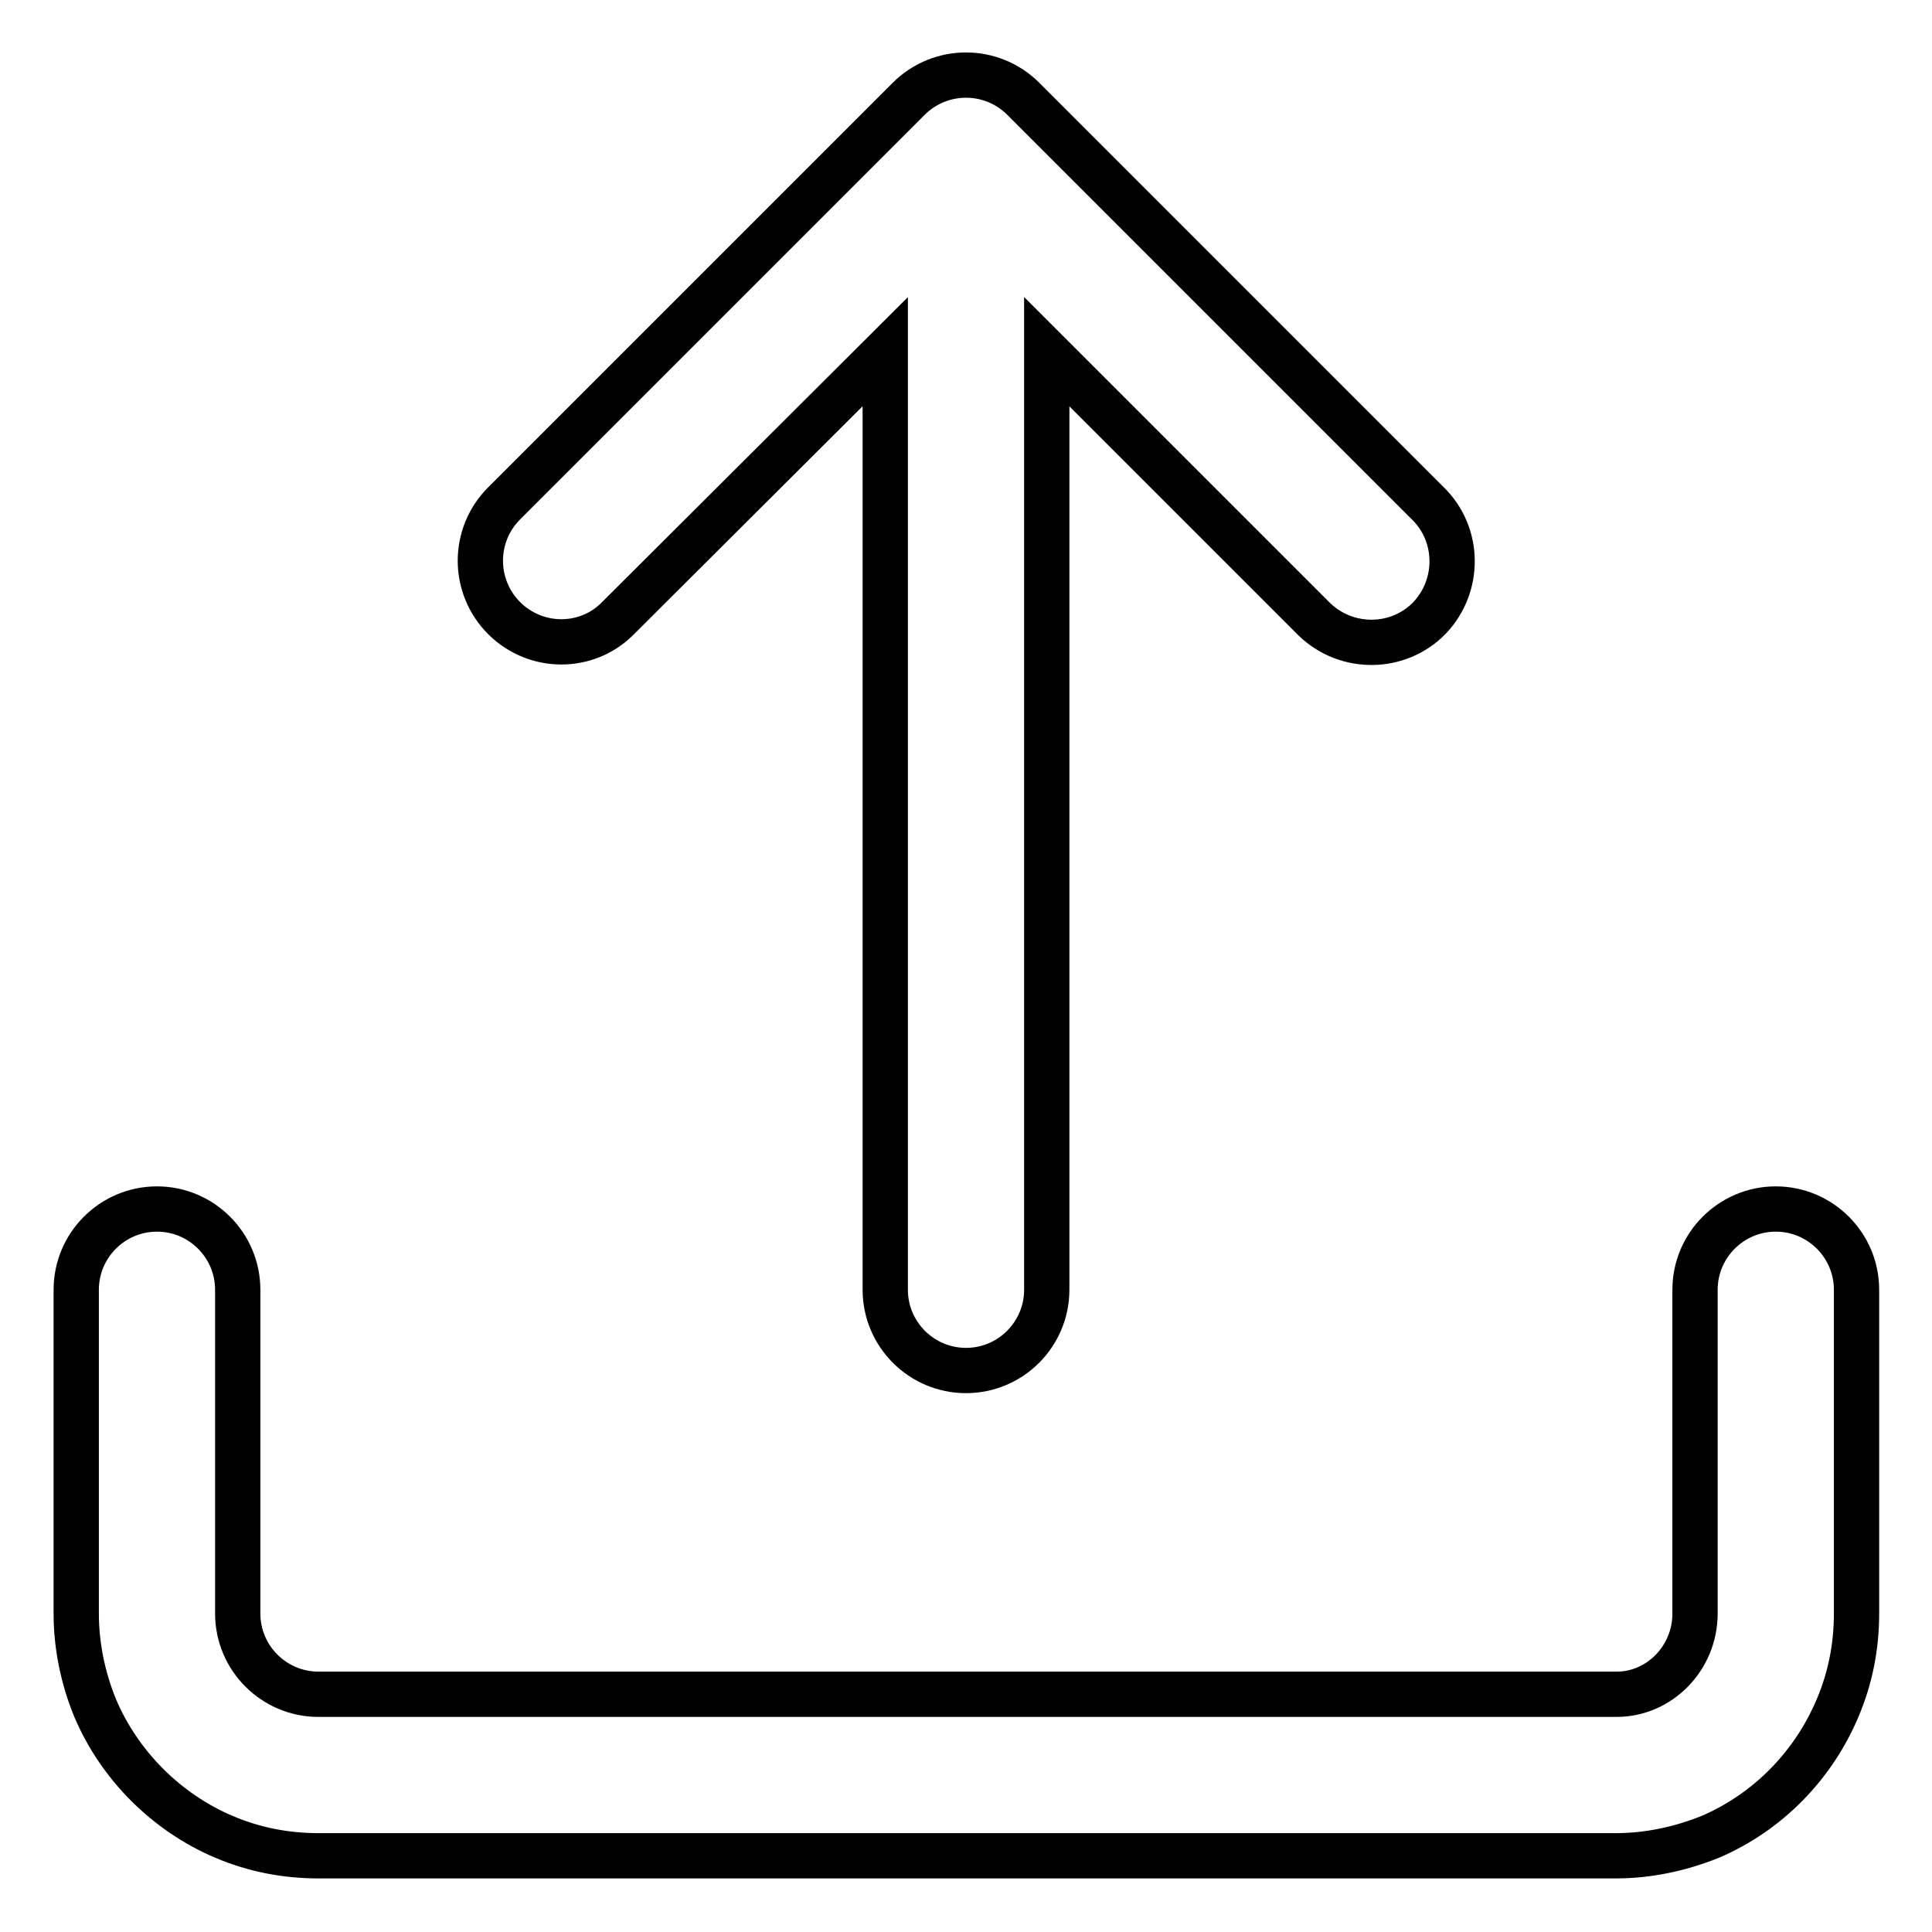
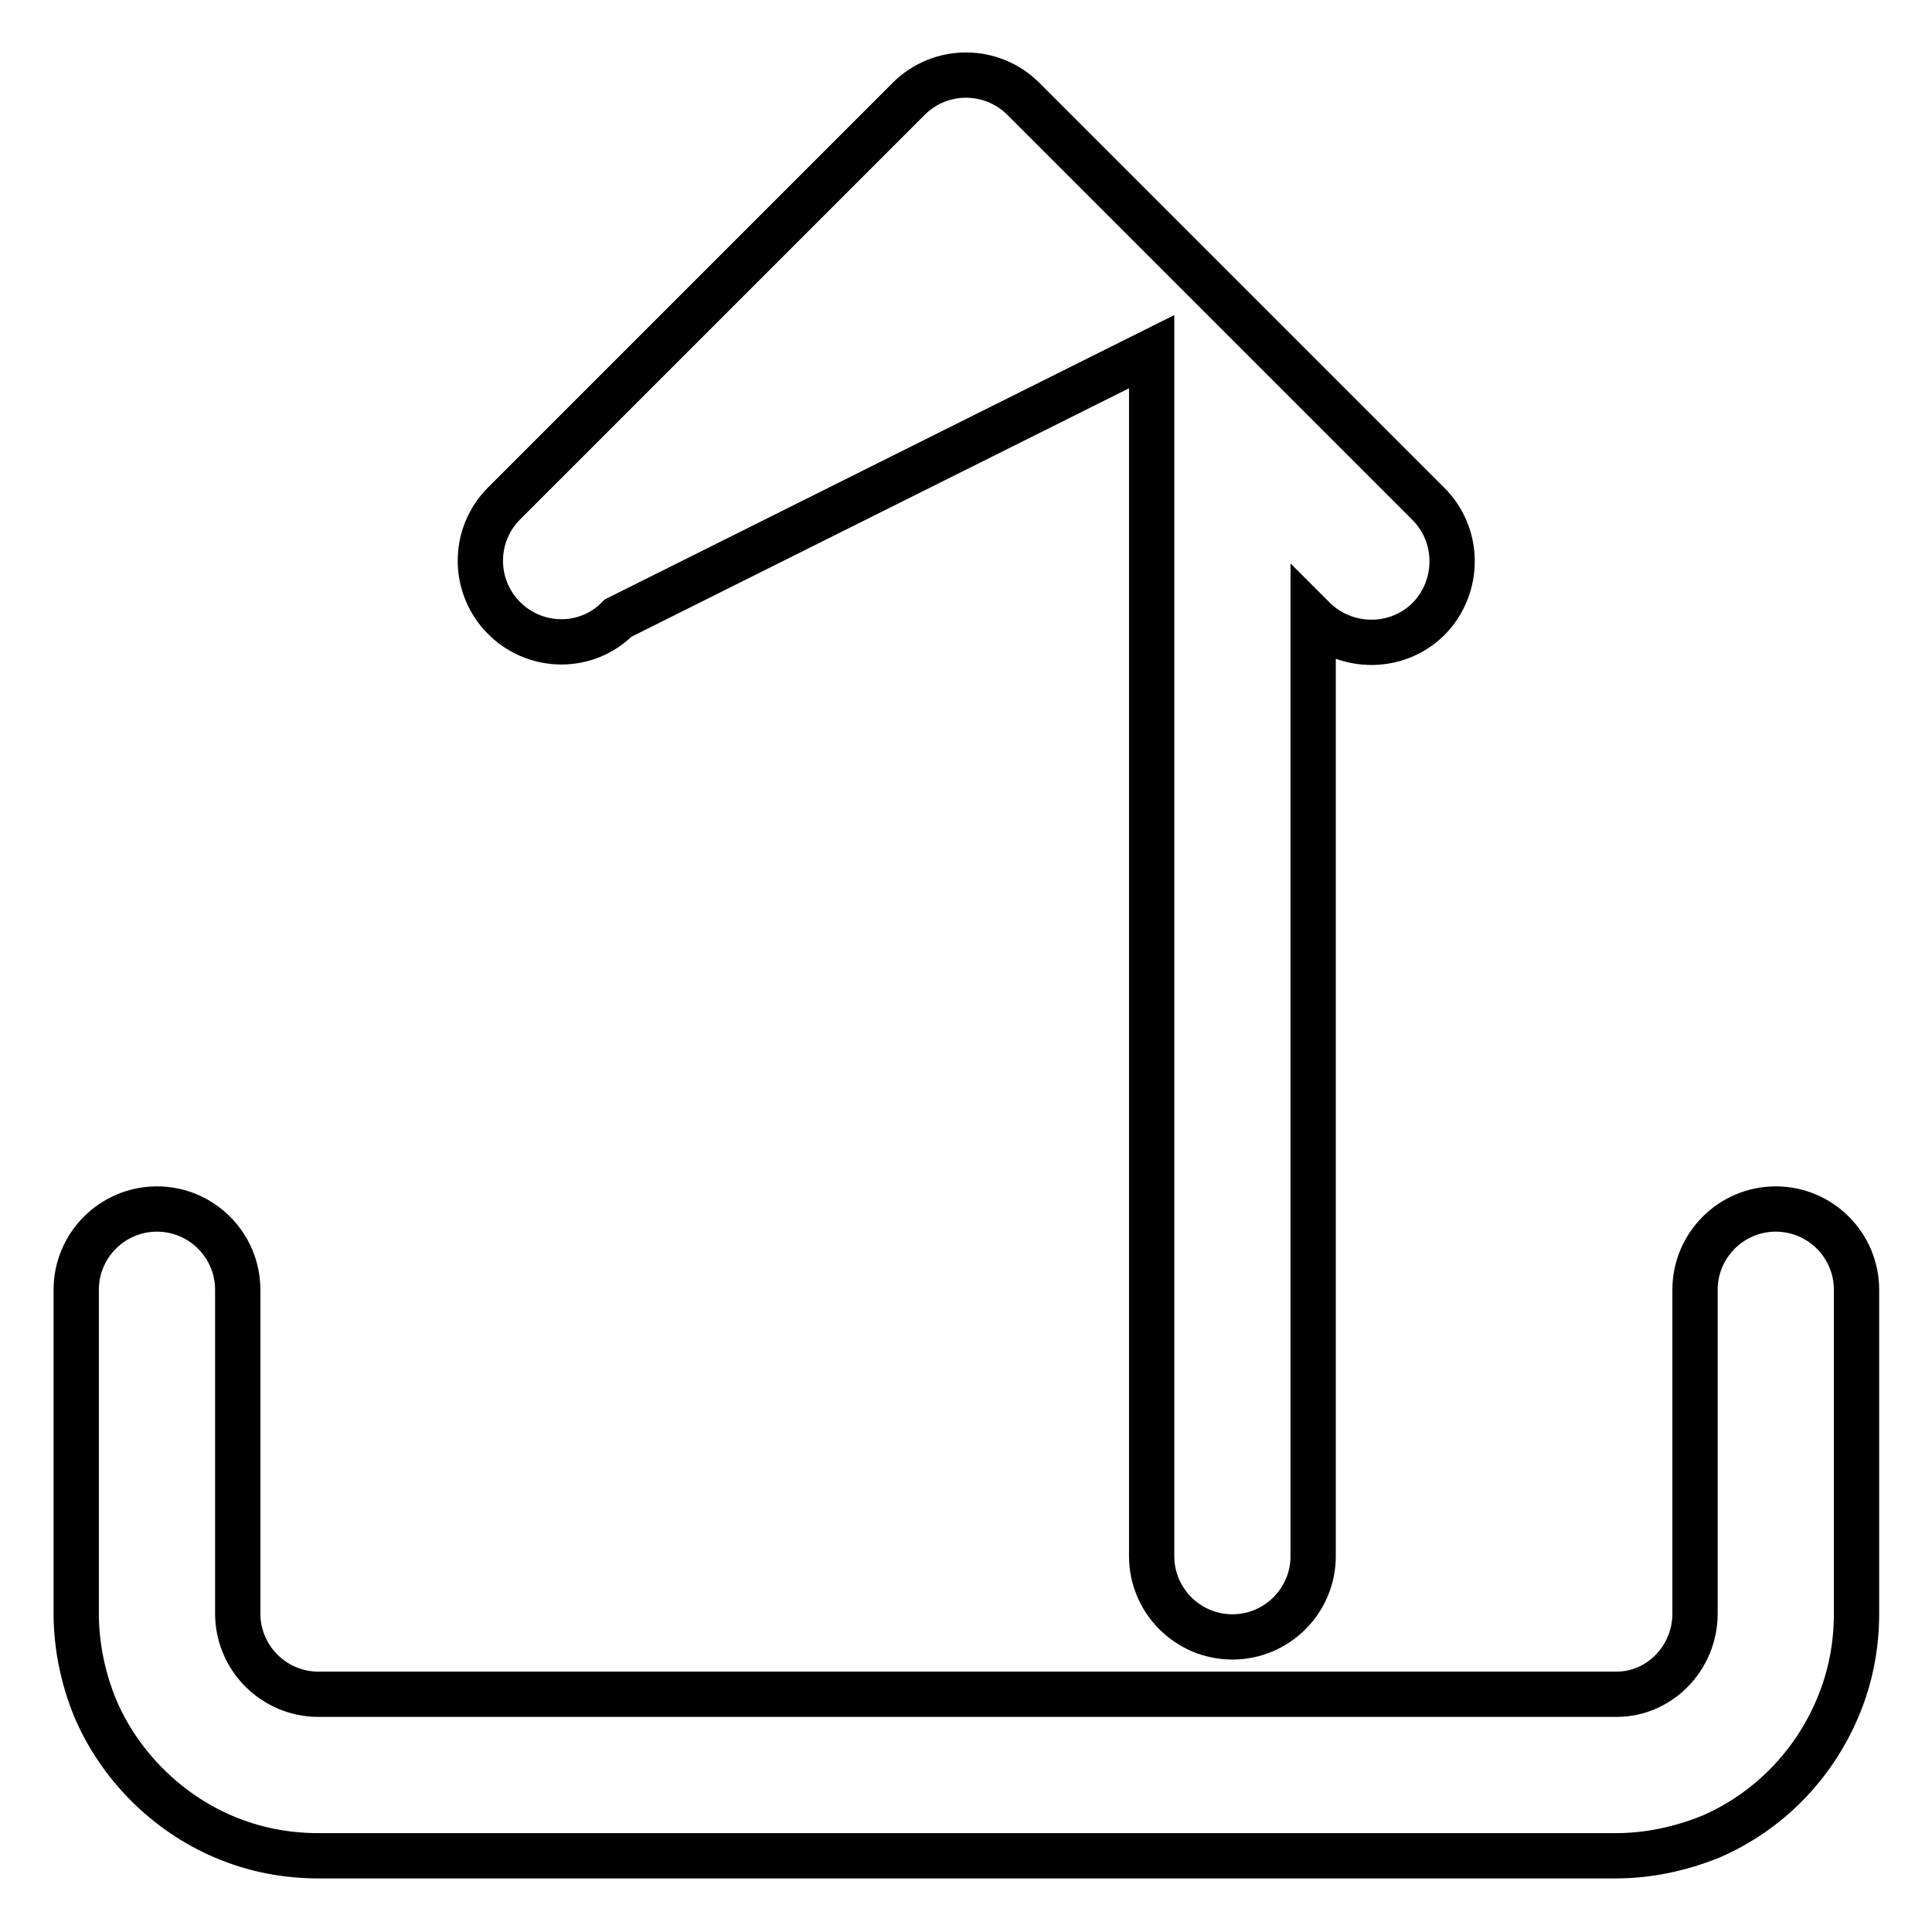
<svg xmlns="http://www.w3.org/2000/svg" version="1.1" x="0px" y="0px" viewBox="0 0 256 256" enable-background="new 0 0 256 256" xml:space="preserve">
  <g>
-     <path stroke-width="6" fill-opacity="0" stroke="#000000" d="M66.8,81.9c-4.2-4.2-4.2-11,0-15.2c0,0,0,0,0,0l53.6-53.6c4.2-4.2,11-4.2,15.2,0l53.6,53.6 c4.2,4.1,4.3,10.9,0.2,15.2c-4.1,4.2-10.9,4.3-15.2,0.2c-0.1-0.1-0.1-0.1-0.2-0.2l-35.3-35.3v124.3c0,5.9-4.8,10.7-10.7,10.7 s-10.7-4.8-10.7-10.7l0,0V46.6L81.9,81.9C77.8,86.1,71,86.1,66.8,81.9z M235.3,160.2c-5.9,0-10.7,4.8-10.7,10.7l0,0v42.9 c0,5.9-4.7,10.7-10.4,10.7H42.2c-5.9,0-10.7-4.8-10.7-10.7v-42.9c0-5.9-4.8-10.7-10.7-10.7c-5.9,0-10.7,4.8-10.7,10.7v42.9 c0,4.3,0.9,8.6,2.5,12.5c1.6,3.8,4,7.3,6.9,10.2c2.9,2.9,6.4,5.3,10.2,6.9c4,1.7,8.2,2.5,12.5,2.5h171.9c4.3,0,8.5-0.9,12.5-2.5 c7.7-3.3,13.7-9.5,16.9-17.1c1.7-4,2.5-8.2,2.5-12.5v-42.9C246,165,241.2,160.2,235.3,160.2L235.3,160.2L235.3,160.2z" />
+     <path stroke-width="6" fill-opacity="0" stroke="#000000" d="M66.8,81.9c-4.2-4.2-4.2-11,0-15.2c0,0,0,0,0,0l53.6-53.6c4.2-4.2,11-4.2,15.2,0l53.6,53.6 c4.2,4.1,4.3,10.9,0.2,15.2c-4.1,4.2-10.9,4.3-15.2,0.2c-0.1-0.1-0.1-0.1-0.2-0.2v124.3c0,5.9-4.8,10.7-10.7,10.7 s-10.7-4.8-10.7-10.7l0,0V46.6L81.9,81.9C77.8,86.1,71,86.1,66.8,81.9z M235.3,160.2c-5.9,0-10.7,4.8-10.7,10.7l0,0v42.9 c0,5.9-4.7,10.7-10.4,10.7H42.2c-5.9,0-10.7-4.8-10.7-10.7v-42.9c0-5.9-4.8-10.7-10.7-10.7c-5.9,0-10.7,4.8-10.7,10.7v42.9 c0,4.3,0.9,8.6,2.5,12.5c1.6,3.8,4,7.3,6.9,10.2c2.9,2.9,6.4,5.3,10.2,6.9c4,1.7,8.2,2.5,12.5,2.5h171.9c4.3,0,8.5-0.9,12.5-2.5 c7.7-3.3,13.7-9.5,16.9-17.1c1.7-4,2.5-8.2,2.5-12.5v-42.9C246,165,241.2,160.2,235.3,160.2L235.3,160.2L235.3,160.2z" />
  </g>
</svg>